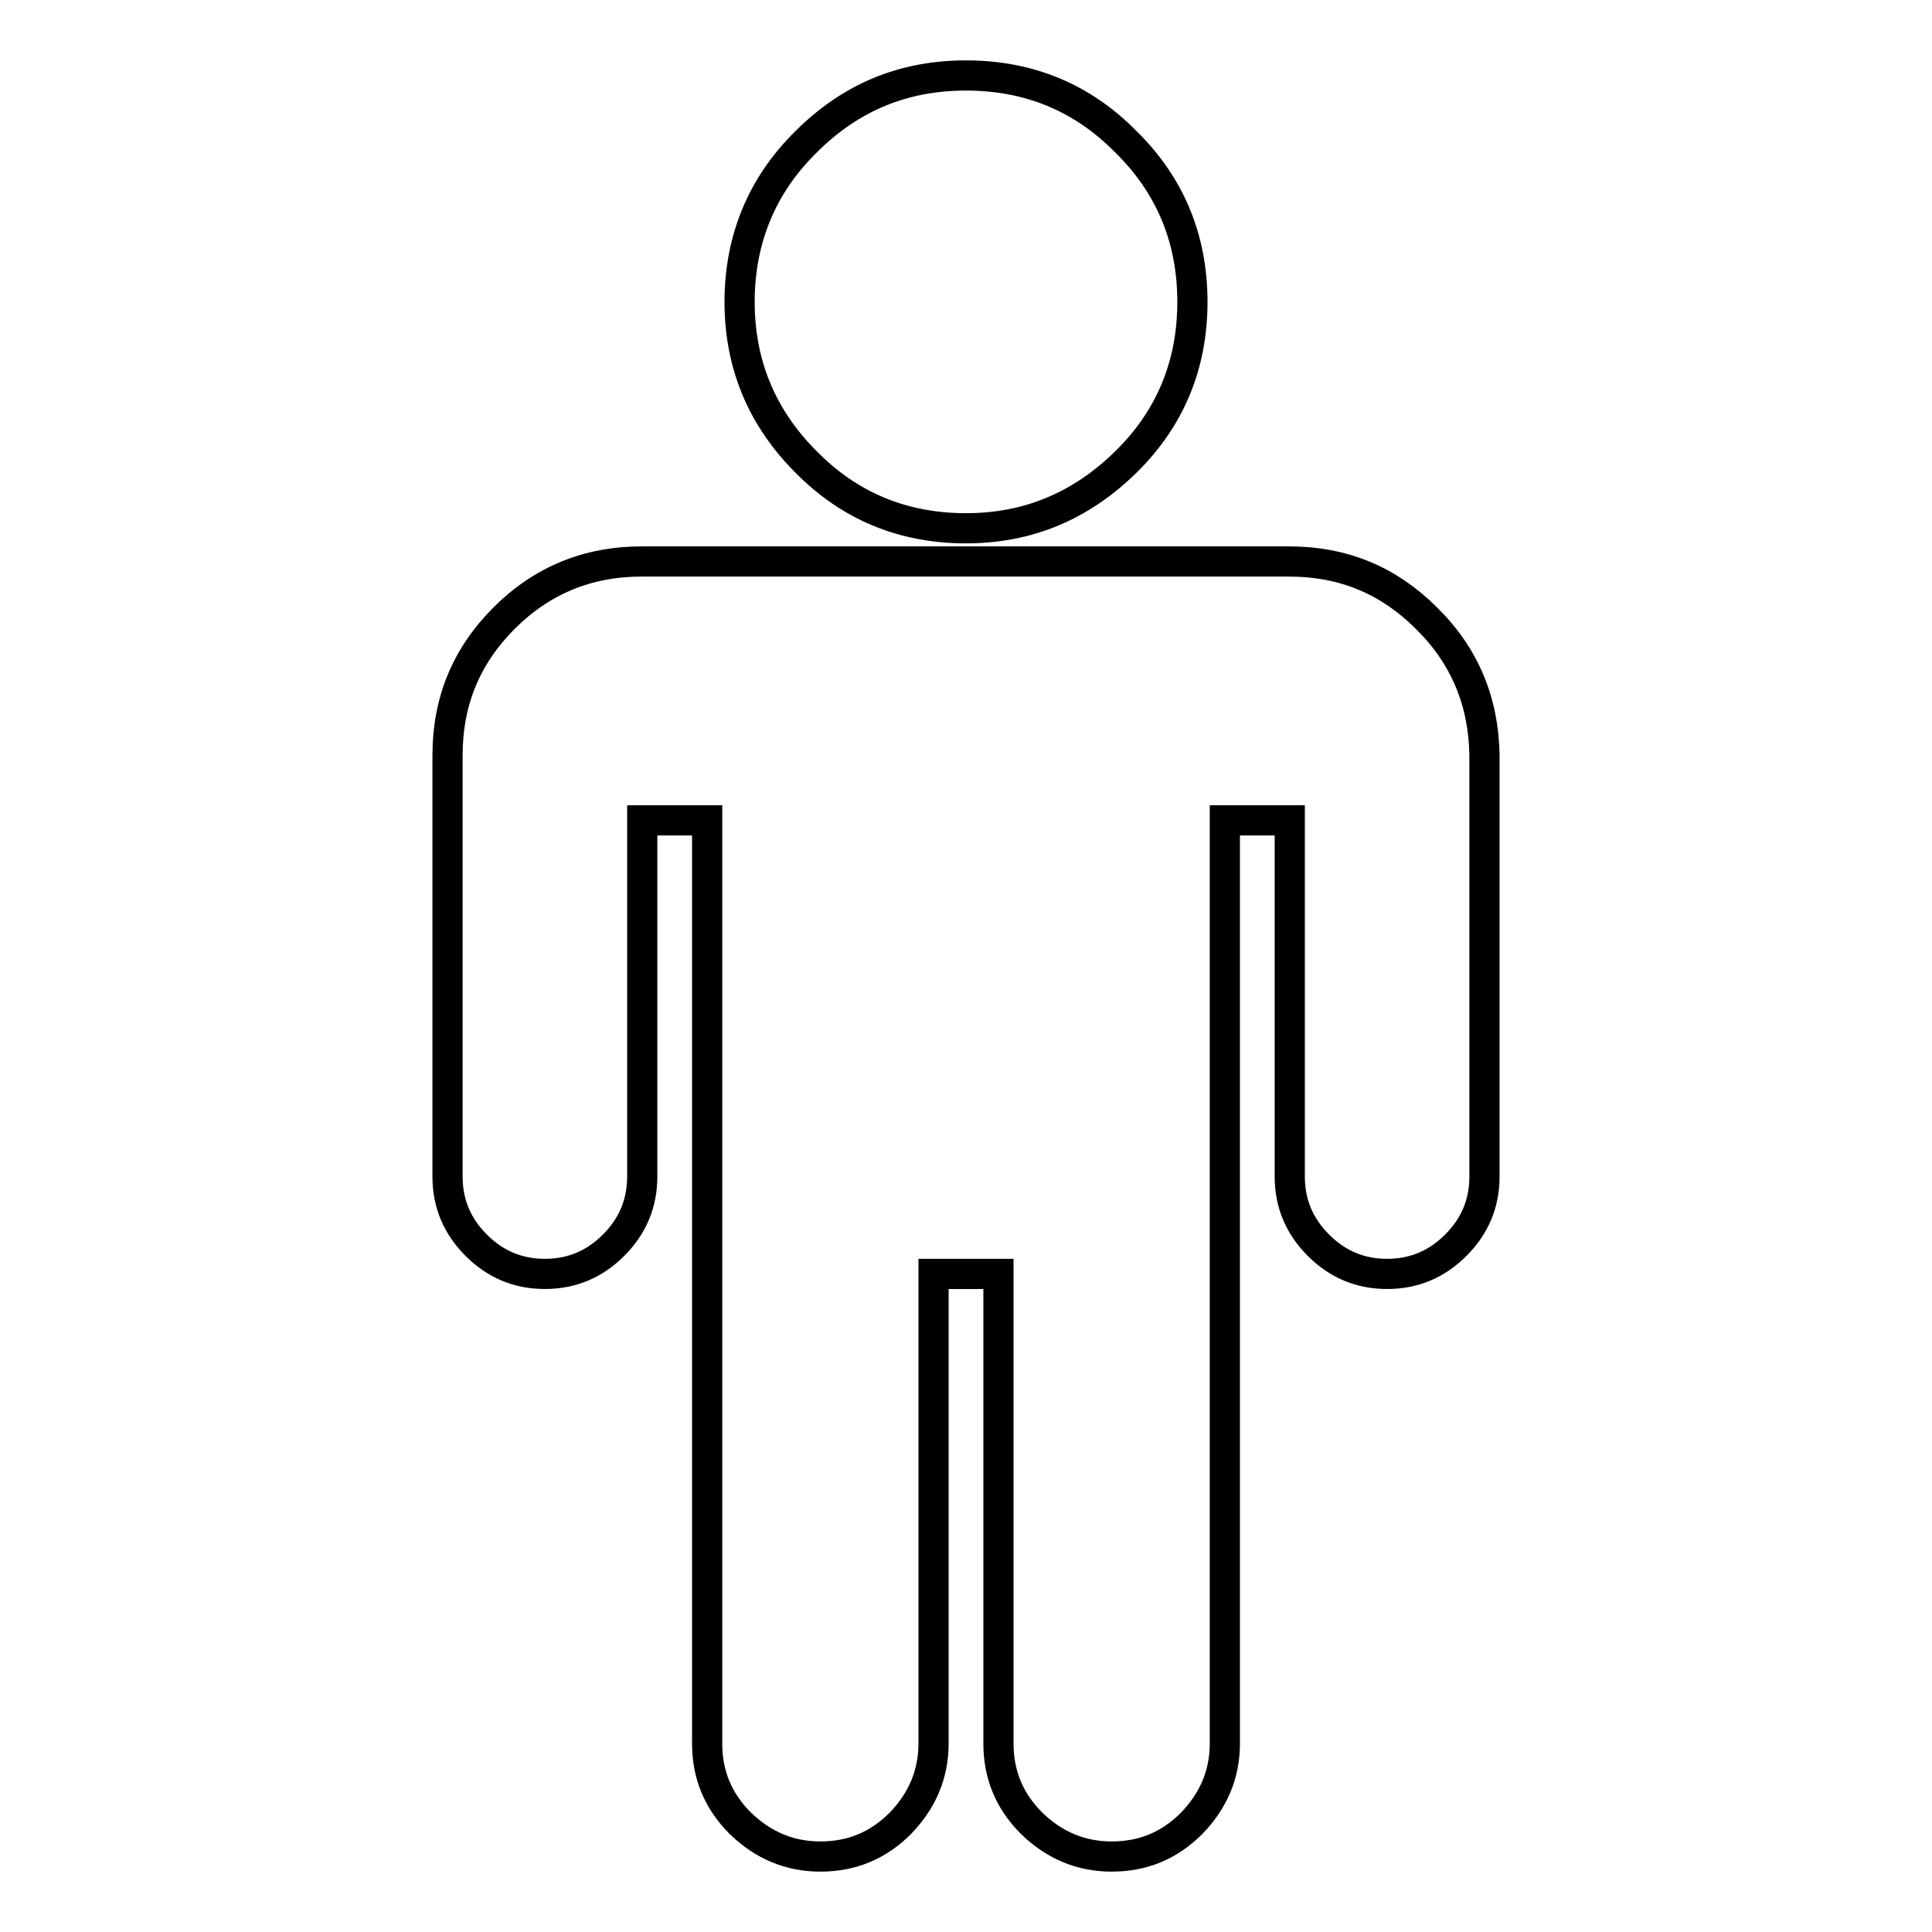
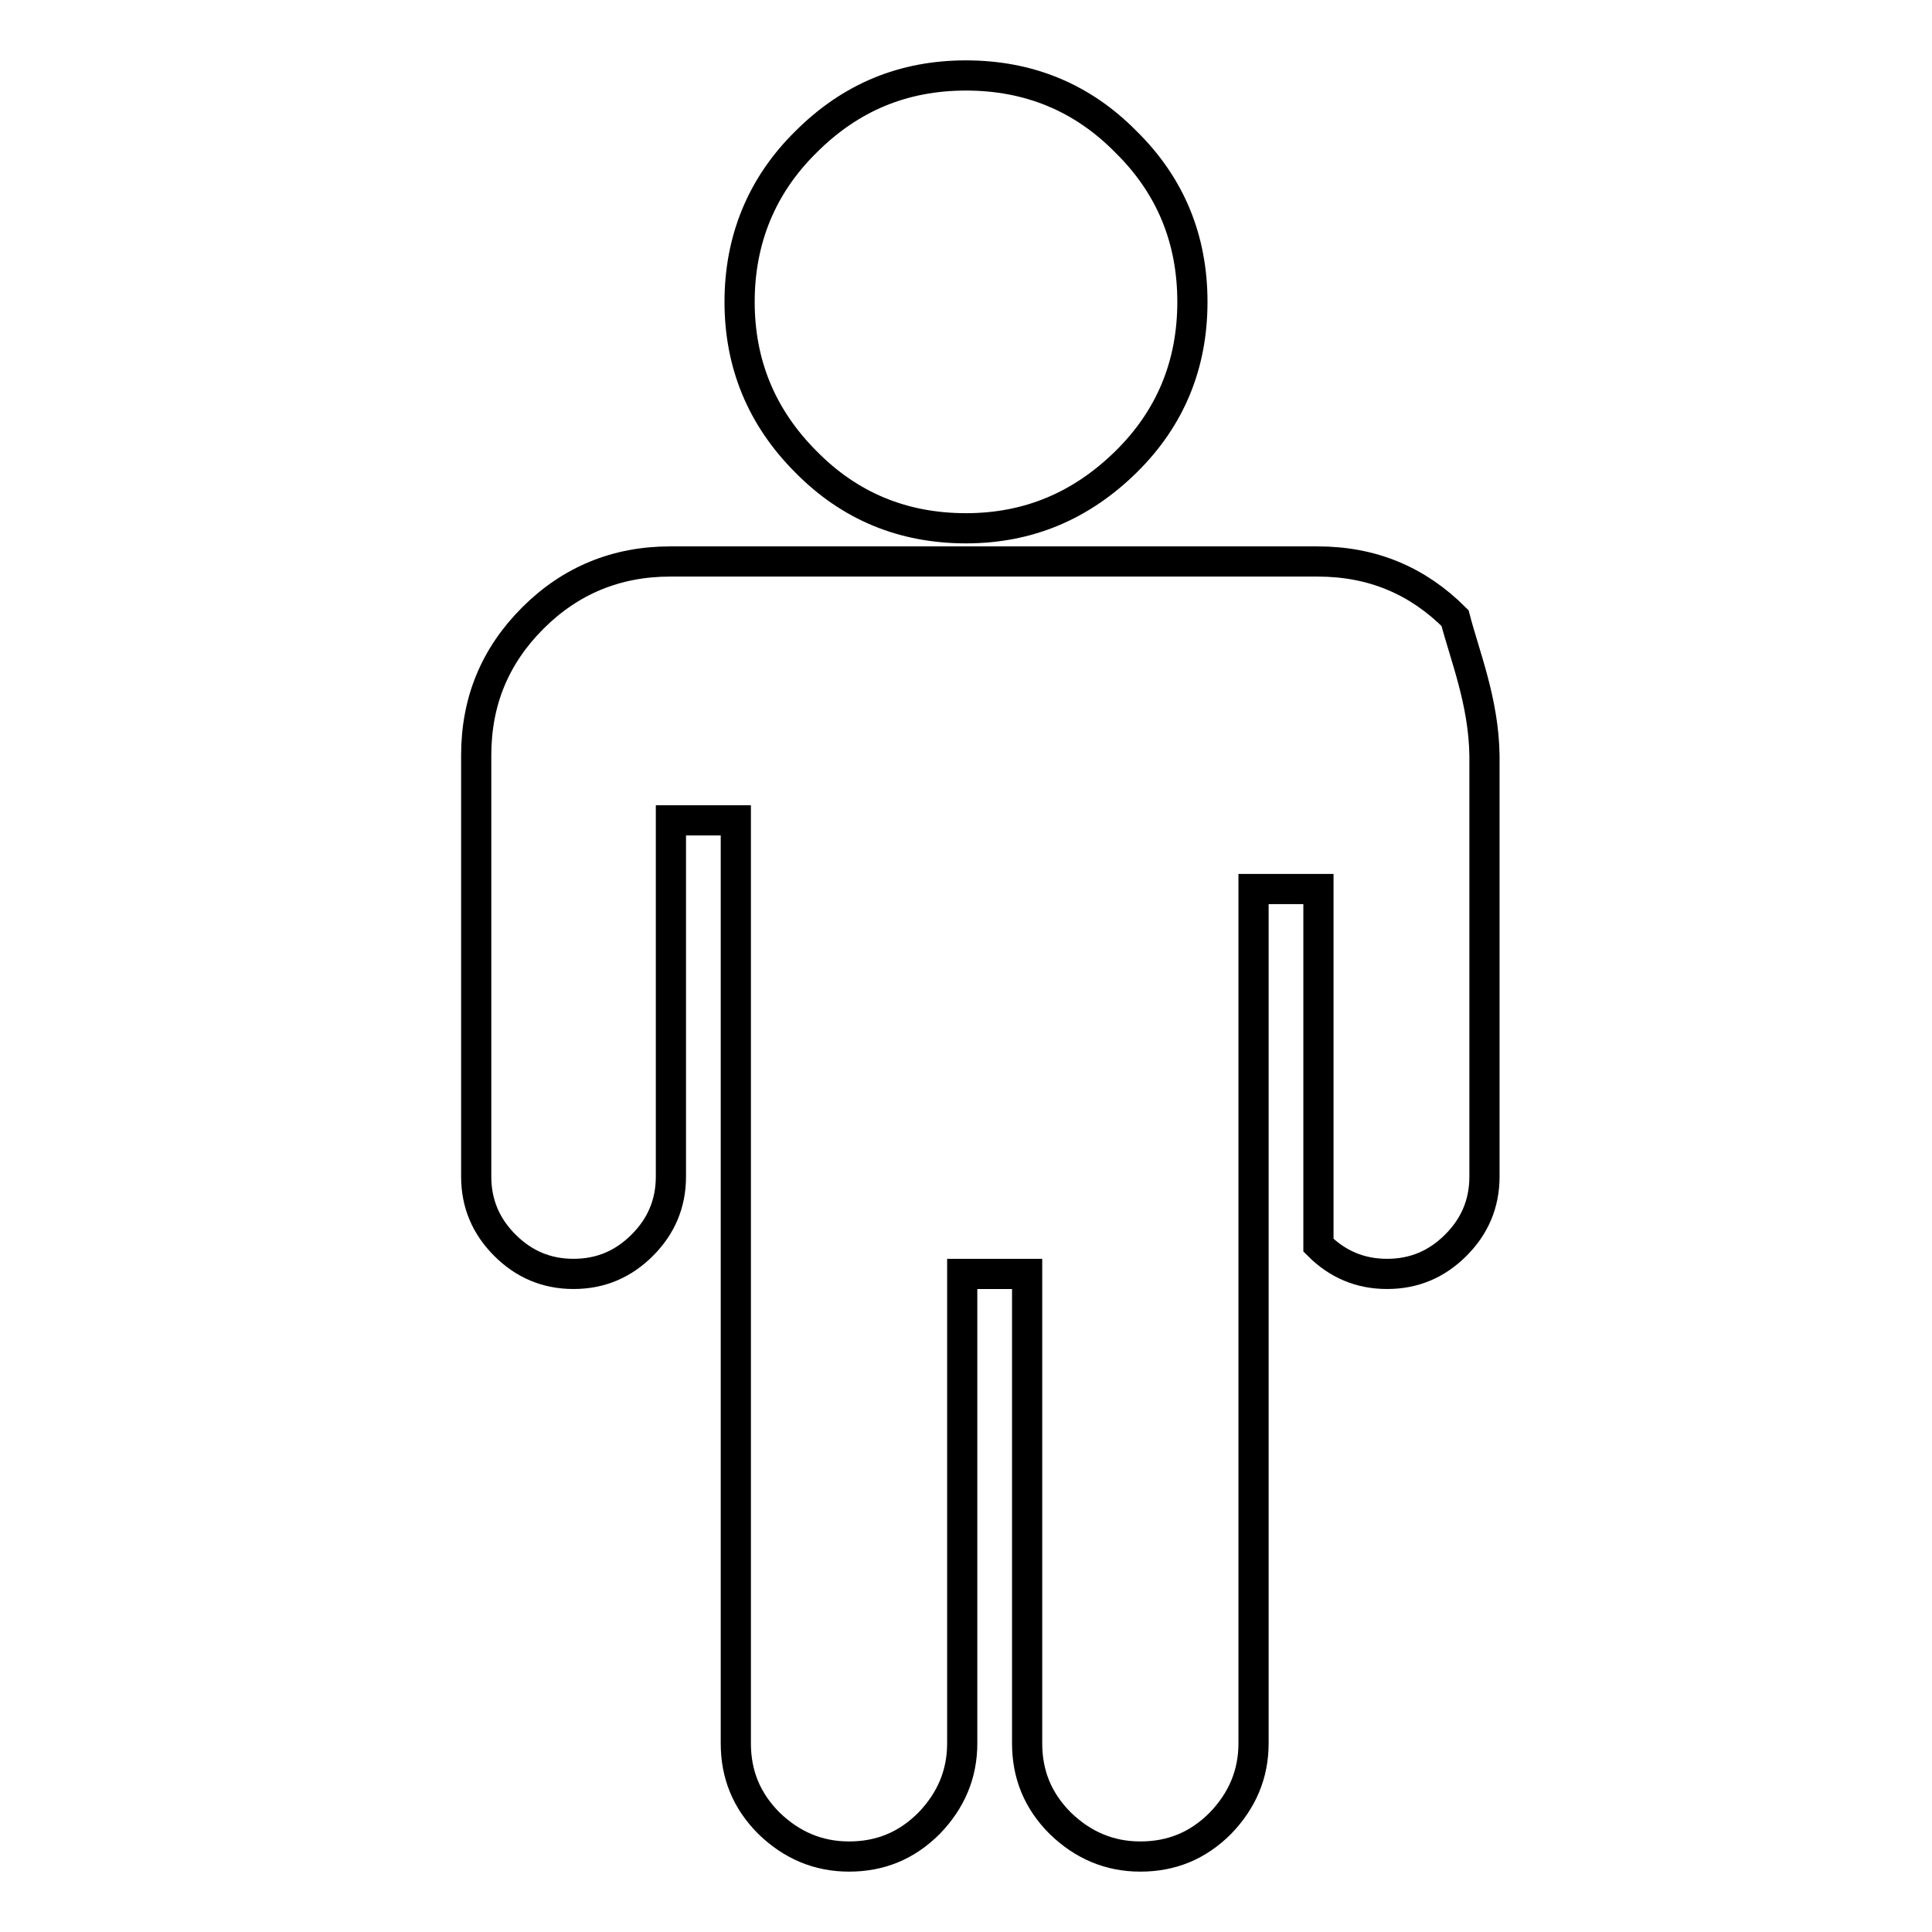
<svg xmlns="http://www.w3.org/2000/svg" version="1.1" x="0px" y="0px" viewBox="0 0 256 256" enable-background="new 0 0 256 256" xml:space="preserve">
  <g>
-     <path stroke-width="4" fill-opacity="0" stroke="#000000" d="M196.7,100.1v55.8c0,3.6-1.3,6.6-3.8,9.1s-5.5,3.8-9.1,3.8c-3.6,0-6.6-1.3-9.1-3.8 c-2.5-2.5-3.8-5.5-3.8-9.1v-47.2h-8.6V231c0,4.1-1.5,7.6-4.4,10.6c-3,3-6.5,4.4-10.6,4.4c-4.1,0-7.6-1.5-10.6-4.4 c-3-3-4.4-6.5-4.4-10.6v-62.2h-8.6V231c0,4.1-1.5,7.6-4.4,10.6c-3,3-6.5,4.4-10.6,4.4s-7.6-1.5-10.6-4.4c-3-3-4.4-6.5-4.4-10.6 V108.7h-8.6v47.2c0,3.6-1.3,6.6-3.8,9.1s-5.5,3.8-9.1,3.8s-6.6-1.3-9.1-3.8c-2.5-2.5-3.8-5.5-3.8-9.1v-55.8 c0-7.2,2.5-13.2,7.5-18.2c5-5,11.1-7.5,18.2-7.5h85.8c7.2,0,13.2,2.5,18.2,7.5C194.1,86.9,196.6,93,196.7,100.1z M158,40 c0,8.3-2.9,15.4-8.8,21.2c-5.9,5.8-12.9,8.8-21.2,8.8c-8.3,0-15.4-2.9-21.2-8.8c-5.9-5.9-8.8-13-8.8-21.2s2.9-15.4,8.8-21.2 c5.9-5.9,12.9-8.8,21.2-8.8c8.3,0,15.4,2.9,21.2,8.8C155.1,24.6,158,31.7,158,40z" />
+     <path stroke-width="4" fill-opacity="0" stroke="#000000" d="M196.7,100.1v55.8c0,3.6-1.3,6.6-3.8,9.1s-5.5,3.8-9.1,3.8c-3.6,0-6.6-1.3-9.1-3.8 v-47.2h-8.6V231c0,4.1-1.5,7.6-4.4,10.6c-3,3-6.5,4.4-10.6,4.4c-4.1,0-7.6-1.5-10.6-4.4 c-3-3-4.4-6.5-4.4-10.6v-62.2h-8.6V231c0,4.1-1.5,7.6-4.4,10.6c-3,3-6.5,4.4-10.6,4.4s-7.6-1.5-10.6-4.4c-3-3-4.4-6.5-4.4-10.6 V108.7h-8.6v47.2c0,3.6-1.3,6.6-3.8,9.1s-5.5,3.8-9.1,3.8s-6.6-1.3-9.1-3.8c-2.5-2.5-3.8-5.5-3.8-9.1v-55.8 c0-7.2,2.5-13.2,7.5-18.2c5-5,11.1-7.5,18.2-7.5h85.8c7.2,0,13.2,2.5,18.2,7.5C194.1,86.9,196.6,93,196.7,100.1z M158,40 c0,8.3-2.9,15.4-8.8,21.2c-5.9,5.8-12.9,8.8-21.2,8.8c-8.3,0-15.4-2.9-21.2-8.8c-5.9-5.9-8.8-13-8.8-21.2s2.9-15.4,8.8-21.2 c5.9-5.9,12.9-8.8,21.2-8.8c8.3,0,15.4,2.9,21.2,8.8C155.1,24.6,158,31.7,158,40z" />
  </g>
</svg>